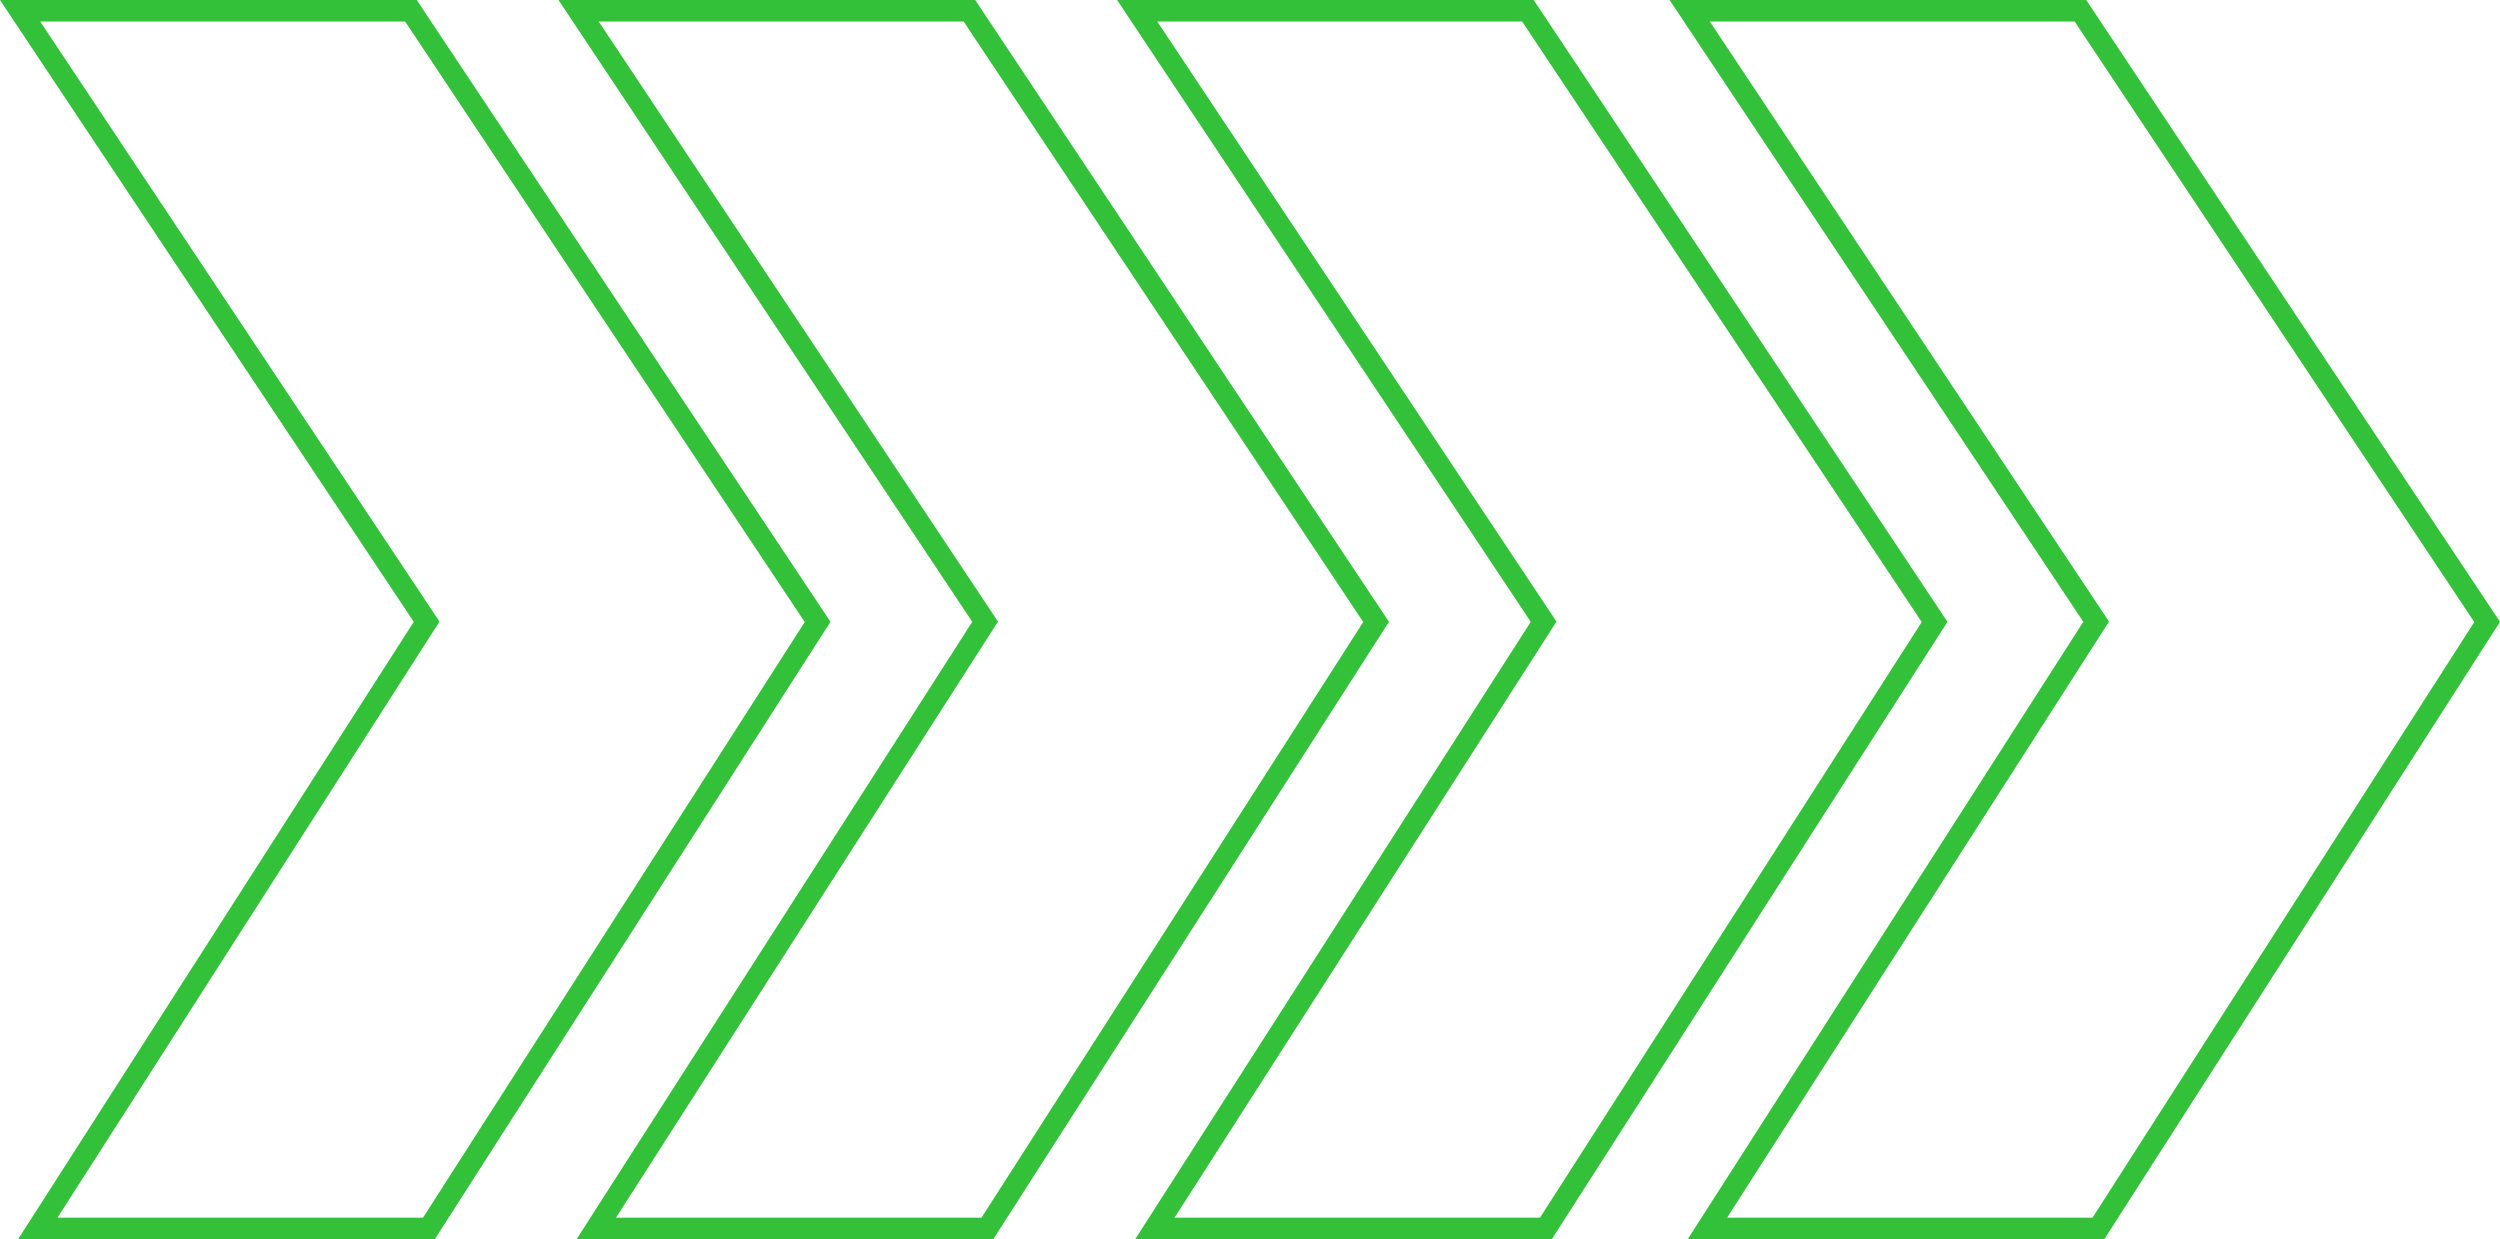
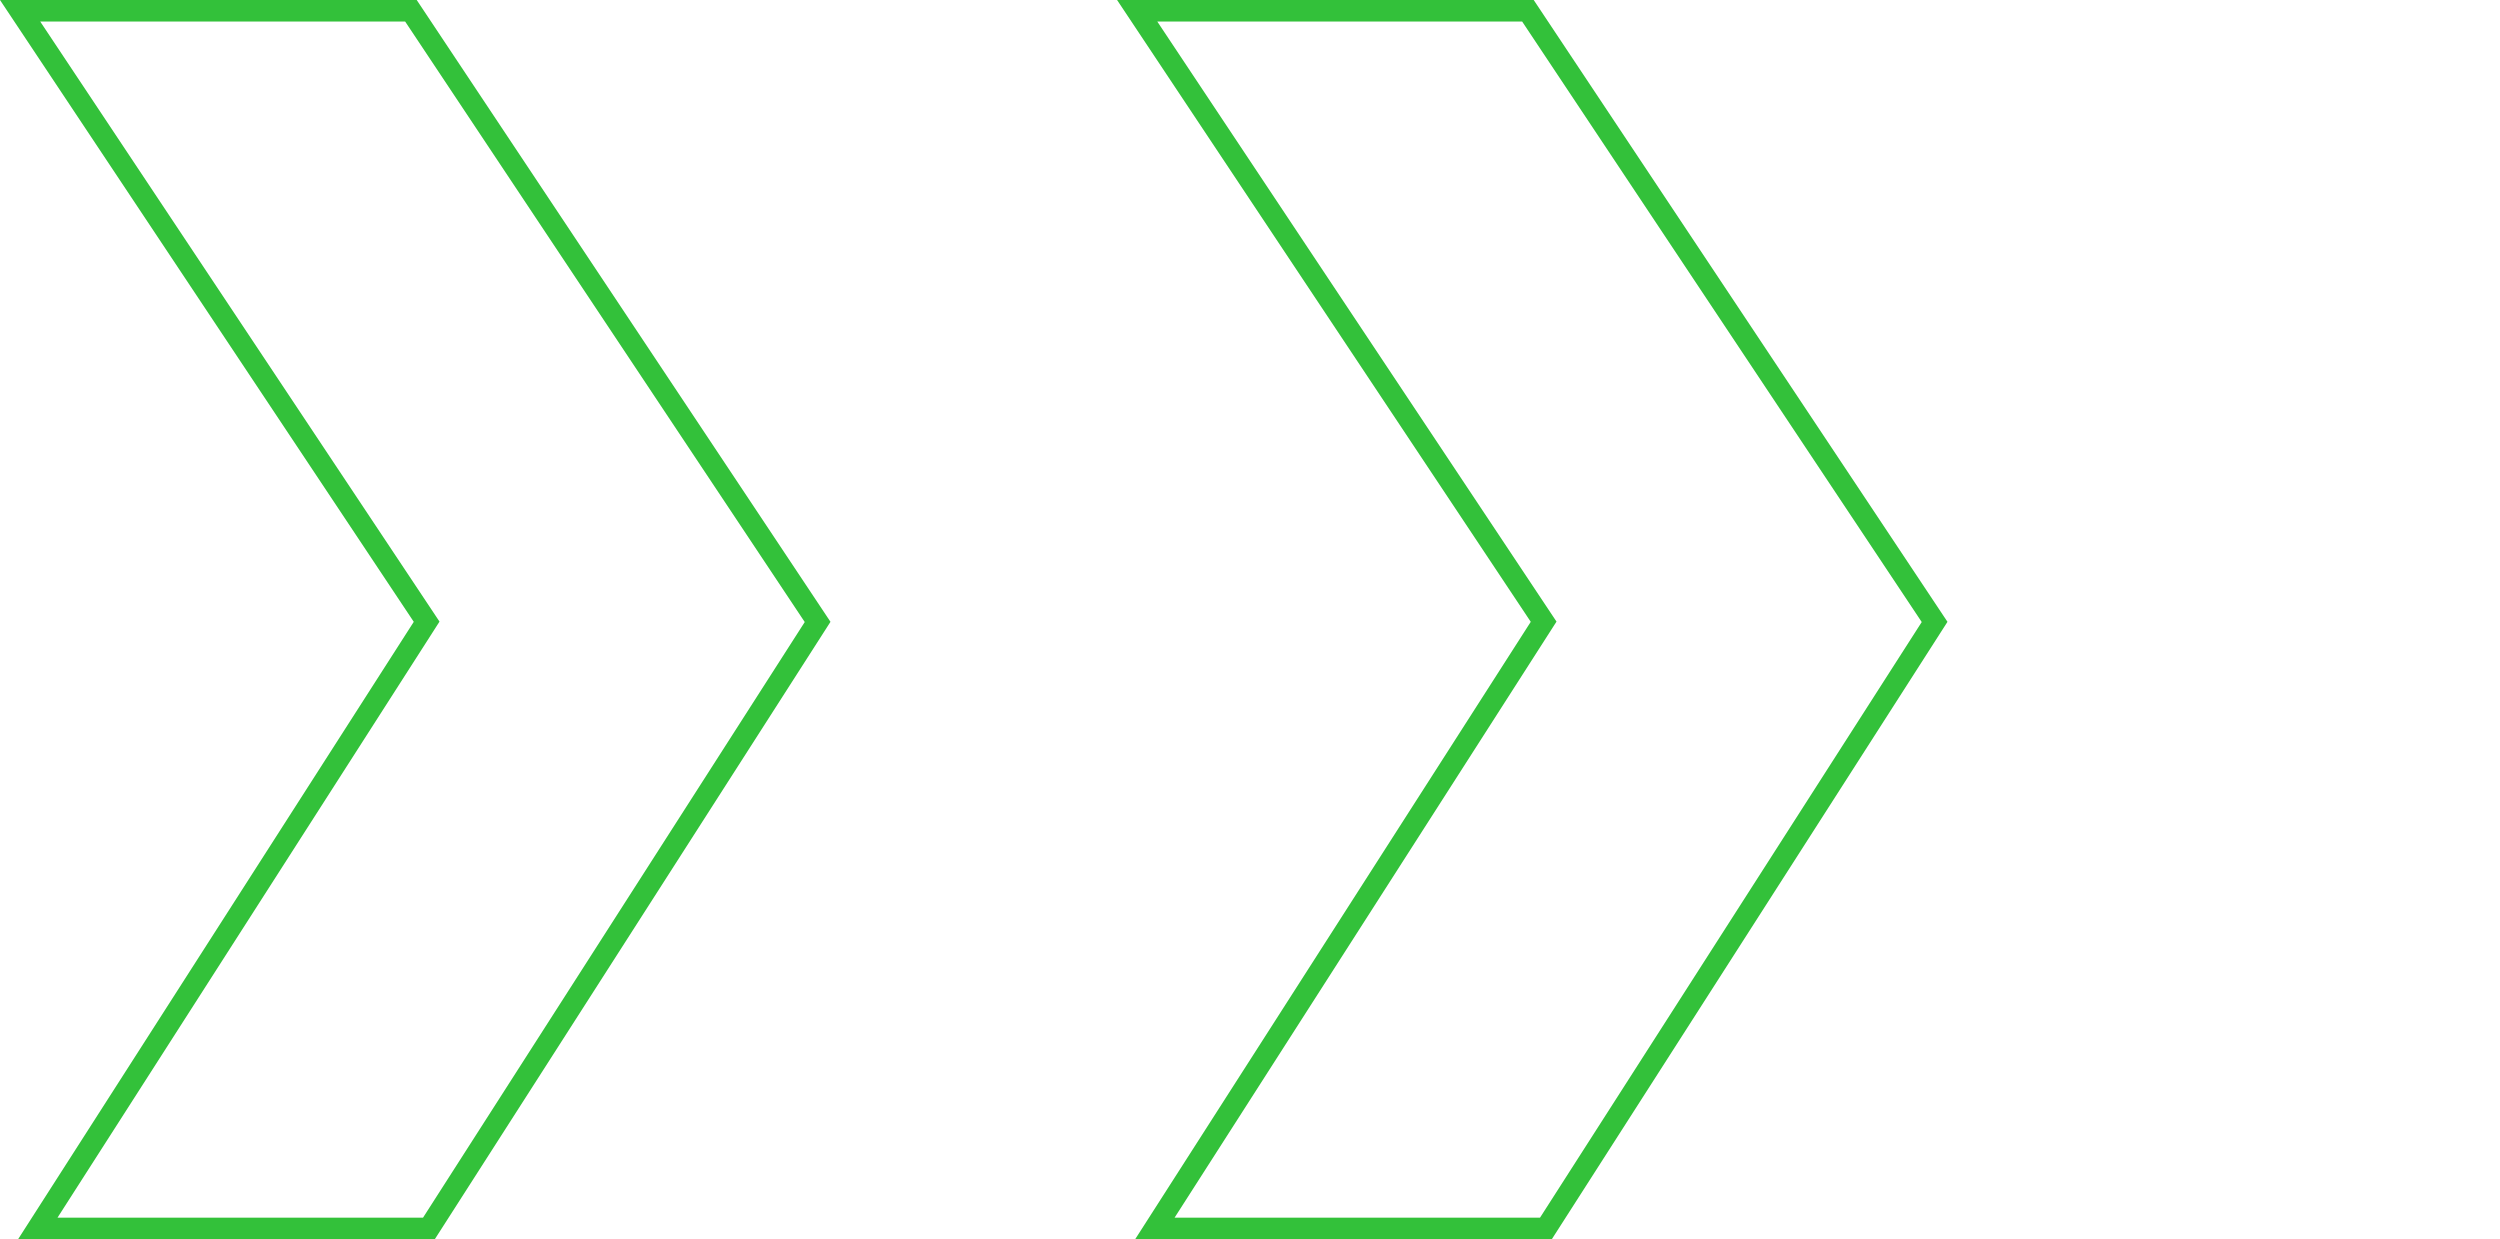
<svg xmlns="http://www.w3.org/2000/svg" width="232" height="115" viewBox="0 0 232 115" fill="none">
  <g clip-path="url(#clip0_2007_336)">
    <path d="M3.507 114L39.24 58.245L39.592 57.695L39.23 57.151L1.867 1H38.135L75.874 57.715L39.803 114H3.507Z" stroke="#33C13A" stroke-width="2" />
-     <path d="M55.336 114L91.068 58.245L91.42 57.695L91.058 57.151L53.695 1H89.963L127.702 57.715L91.631 114H55.336Z" stroke="#33C13A" stroke-width="2" />
    <path d="M107.172 114L142.897 58.244L143.249 57.695L142.887 57.151L105.531 1H141.792L179.531 57.715L143.46 114H107.172Z" stroke="#33C13A" stroke-width="2" />
-     <path d="M158.447 114L194.171 58.244L194.523 57.695L194.162 57.151L156.806 1H193.066L230.806 57.715L194.734 114H158.447Z" stroke="#33C13A" stroke-width="2" />
  </g>
  <defs>
    <clipPath id="clip0_2007_336">
      <rect width="232" height="115" fill="white" />
    </clipPath>
  </defs>
</svg>